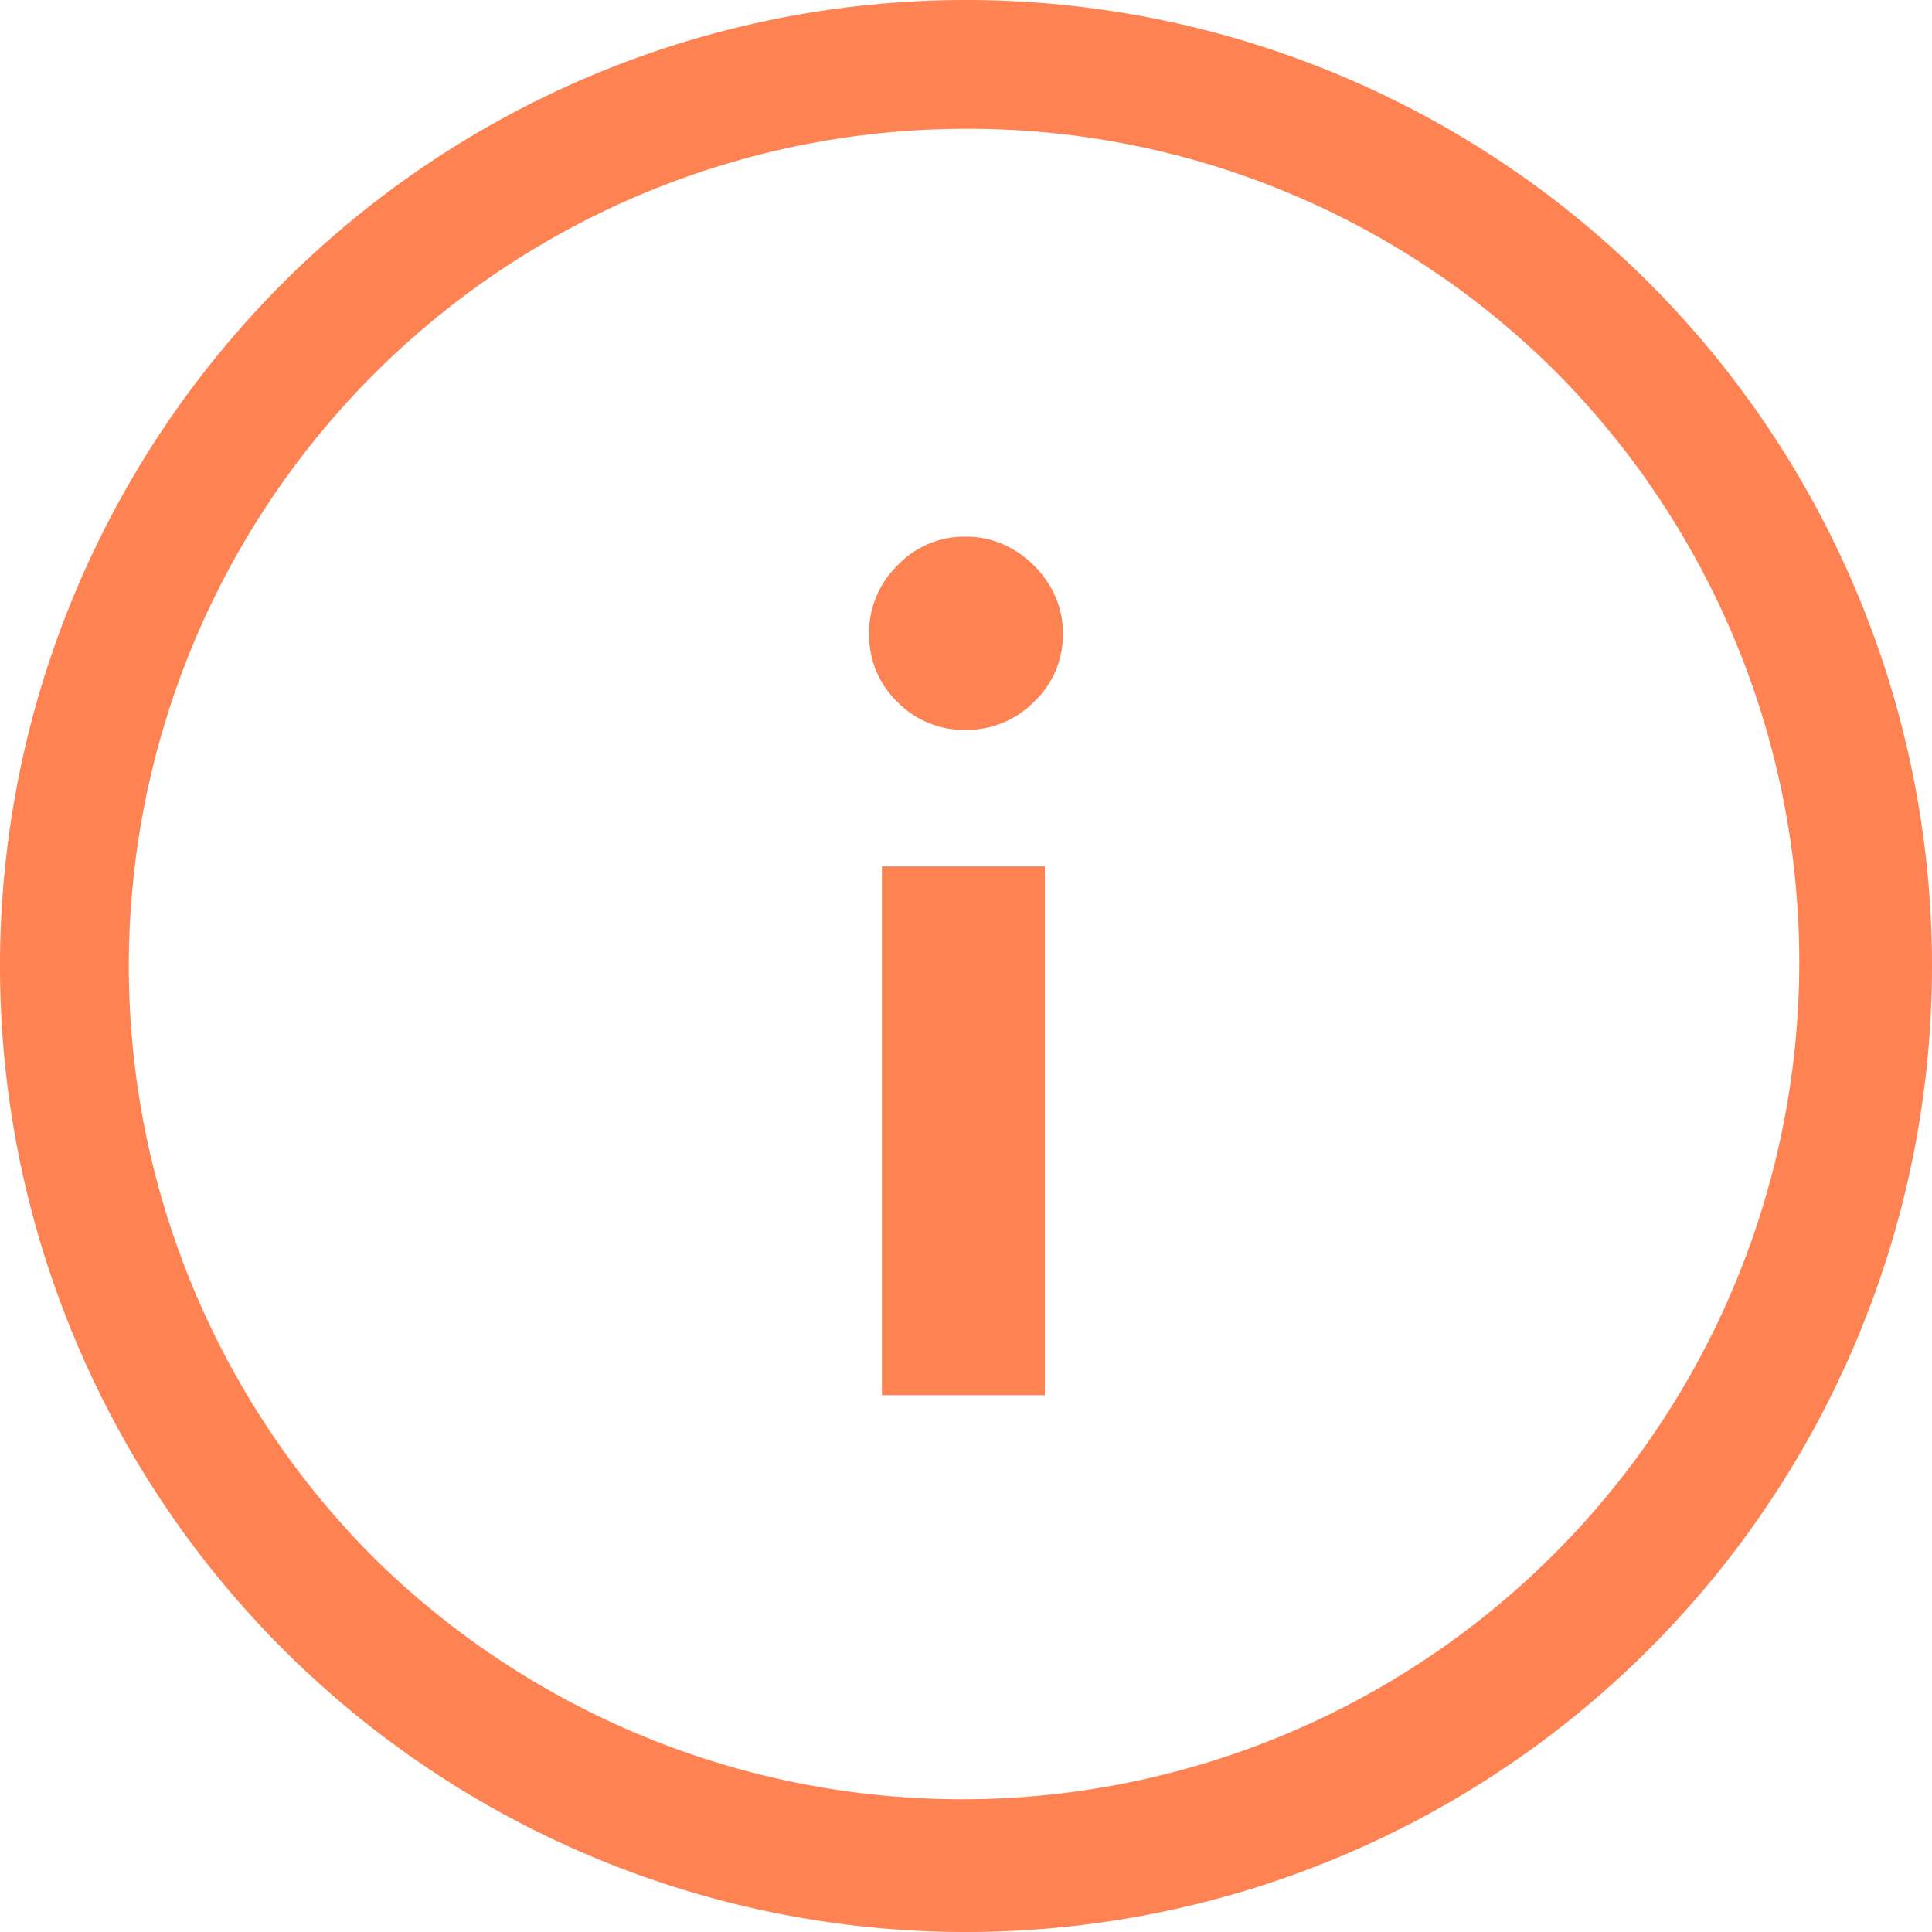
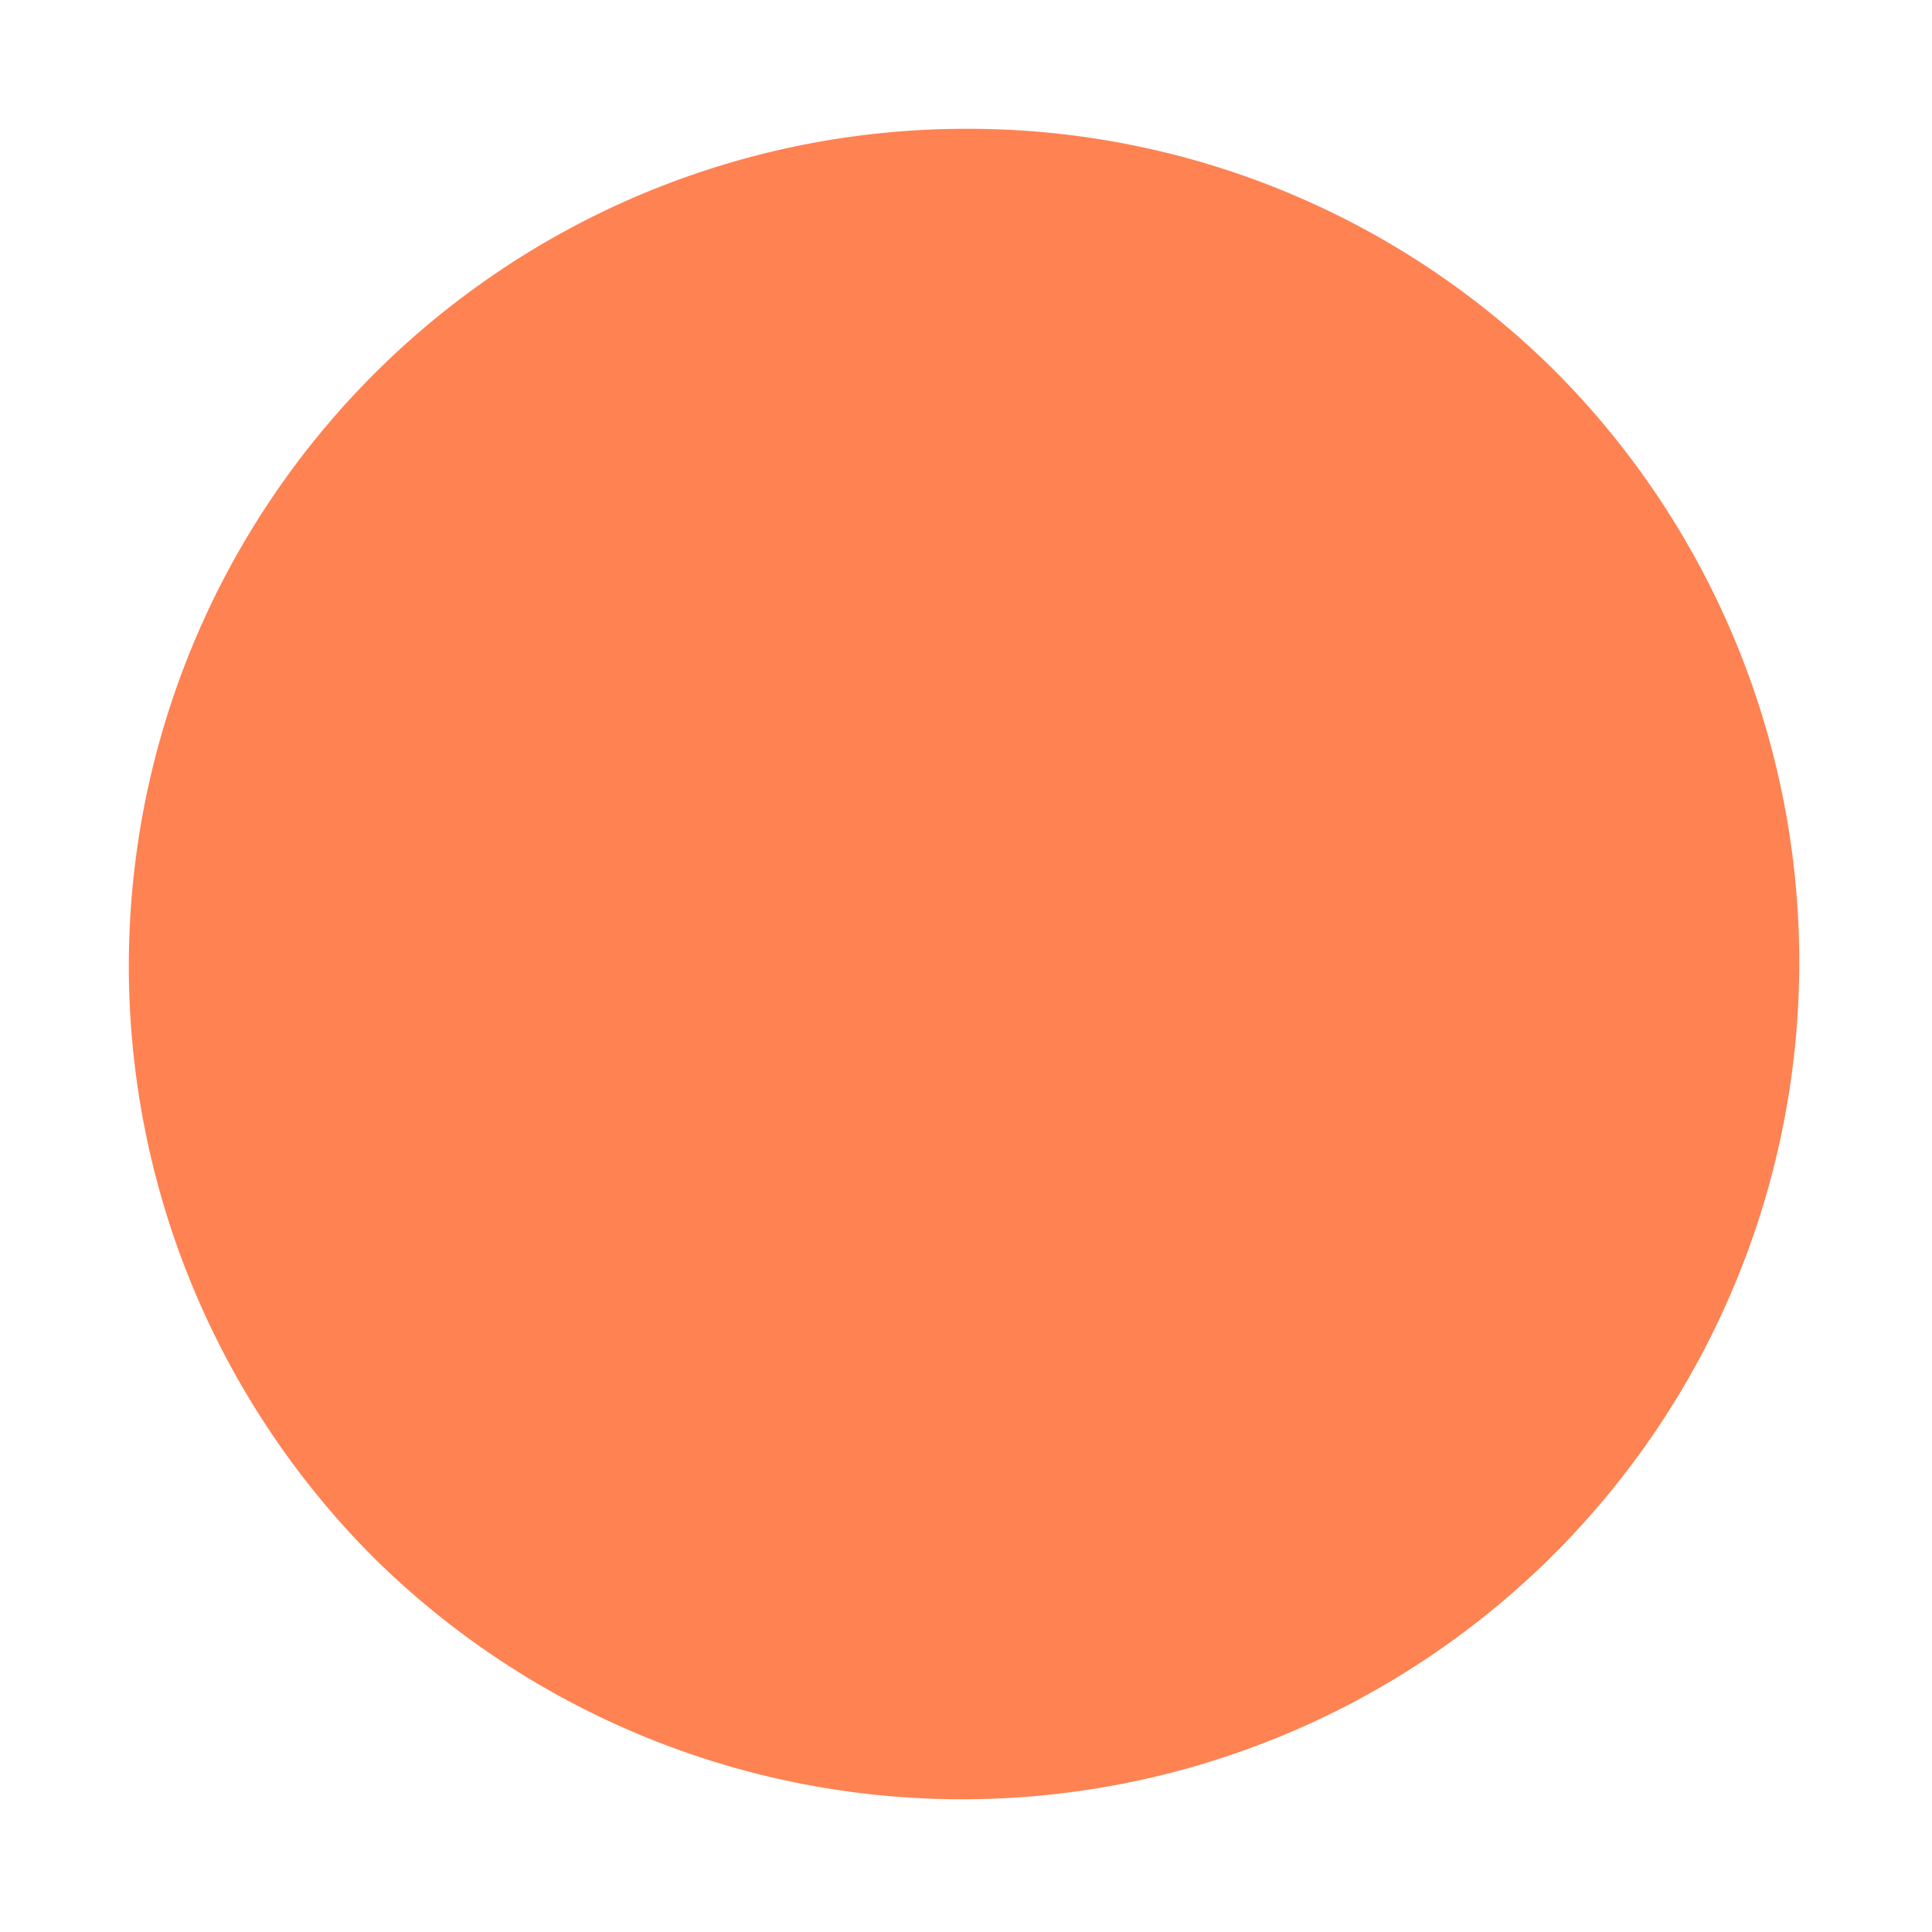
<svg xmlns="http://www.w3.org/2000/svg" width="48" height="48" viewBox="0 0 48 48">
  <defs>
    <clipPath id="clip-info_orange">
      <rect width="48" height="48" />
    </clipPath>
  </defs>
  <g id="info_orange" data-name="info orange" clip-path="url(#clip-info_orange)">
-     <rect width="48" height="48" fill="rgba(255,255,255,0)" />
    <g id="Group_406" data-name="Group 406" transform="translate(-56.145 -714.145)">
-       <path id="Path_474" data-name="Path 474" d="M24,3.2A20.8,20.8,0,0,0,9.292,38.707,20.8,20.8,0,0,0,38.707,9.292,20.663,20.663,0,0,0,24,3.2M24,0A24,24,0,1,1,0,24,24,24,0,0,1,24,0Z" transform="translate(56.145 714.145)" fill="#ff8252" />
-       <path id="Path_473" data-name="Path 473" d="M-1.315,8V-5.138H2.733V8ZM.765-8.53a2.3,2.3,0,0,1-1.7-.7,2.306,2.306,0,0,1-.7-1.68,2.346,2.346,0,0,1,.7-1.7,2.286,2.286,0,0,1,1.7-.72,2.28,2.28,0,0,1,1.2.328,2.6,2.6,0,0,1,.88.872,2.267,2.267,0,0,1,.336,1.216,2.281,2.281,0,0,1-.712,1.68A2.338,2.338,0,0,1,.765-8.53Z" transform="translate(79.371 740.809)" fill="#ff8252" />
+       <path id="Path_474" data-name="Path 474" d="M24,3.2A20.8,20.8,0,0,0,9.292,38.707,20.8,20.8,0,0,0,38.707,9.292,20.663,20.663,0,0,0,24,3.2M24,0Z" transform="translate(56.145 714.145)" fill="#ff8252" />
    </g>
  </g>
</svg>